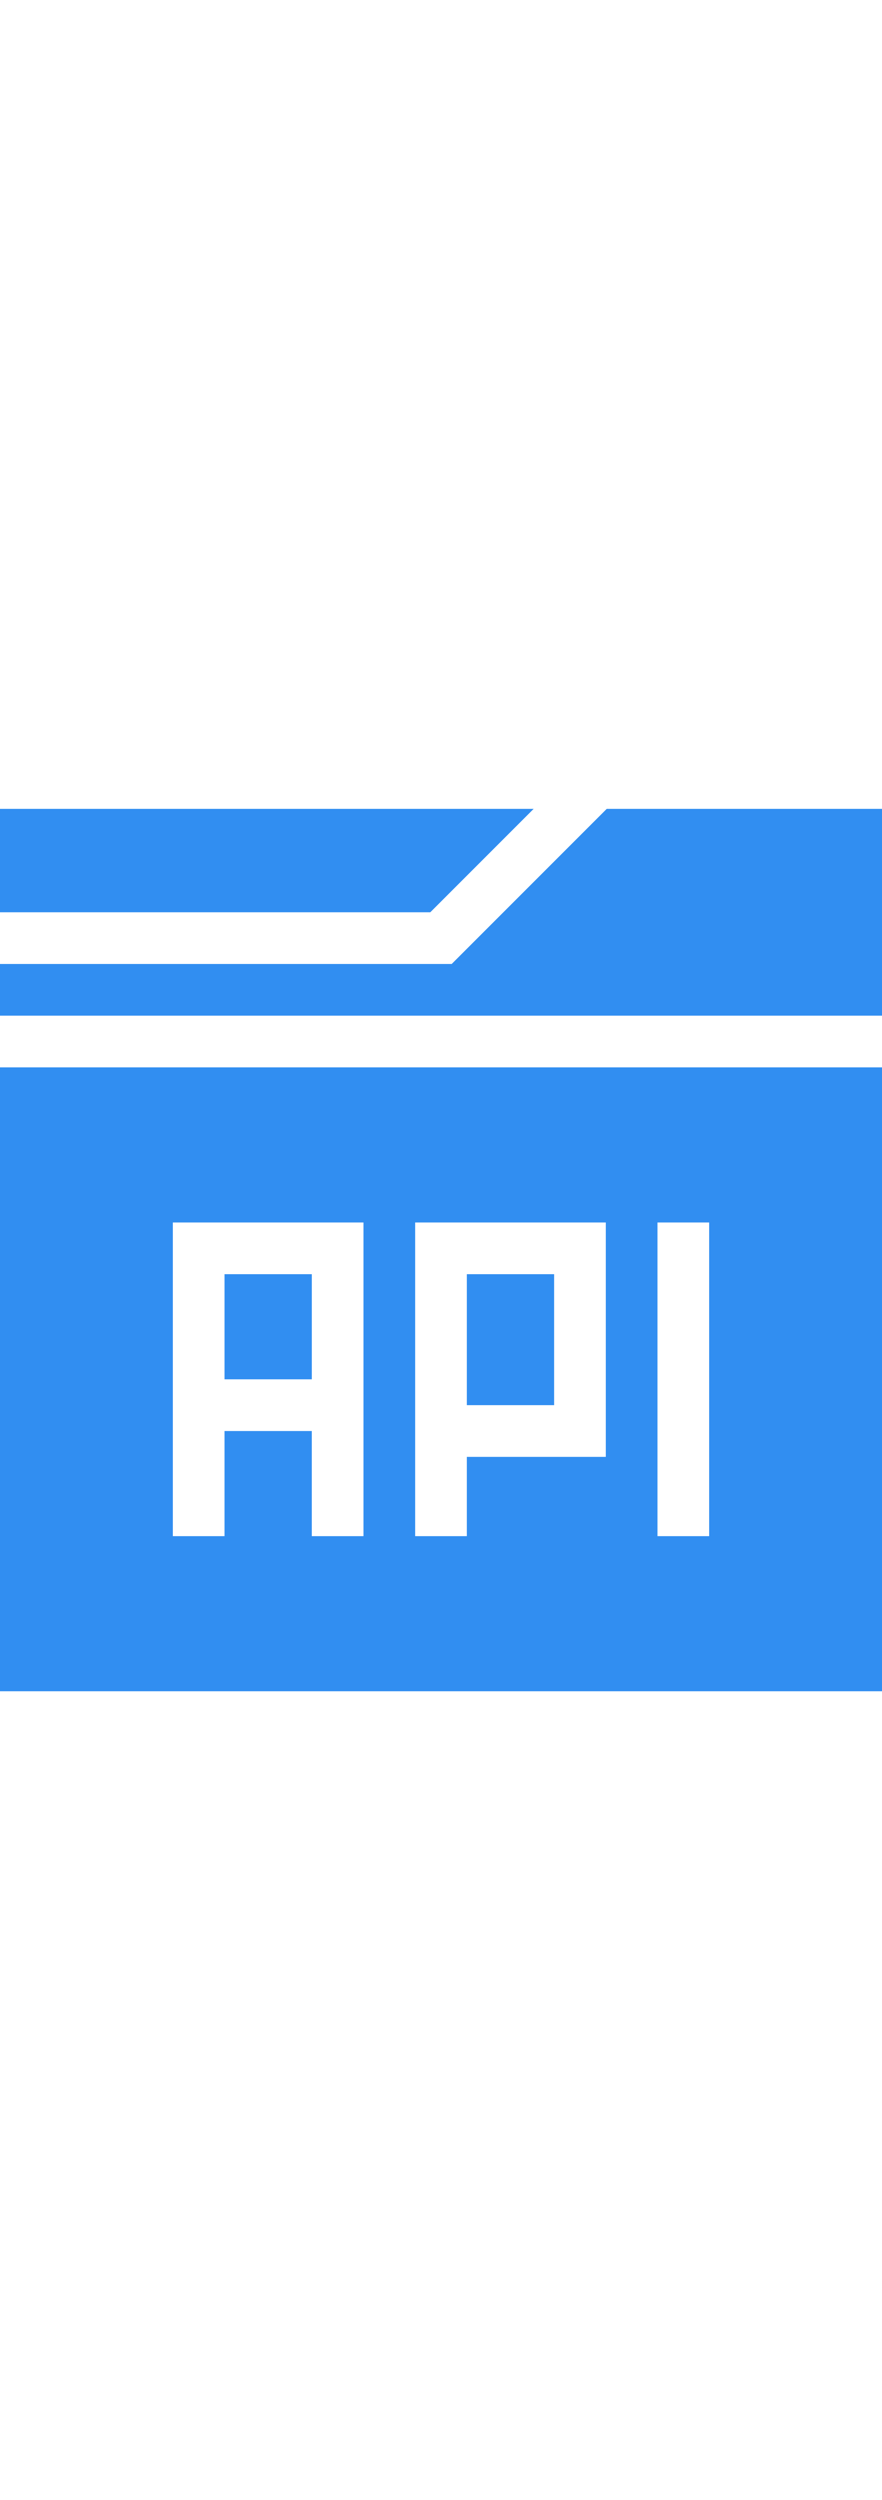
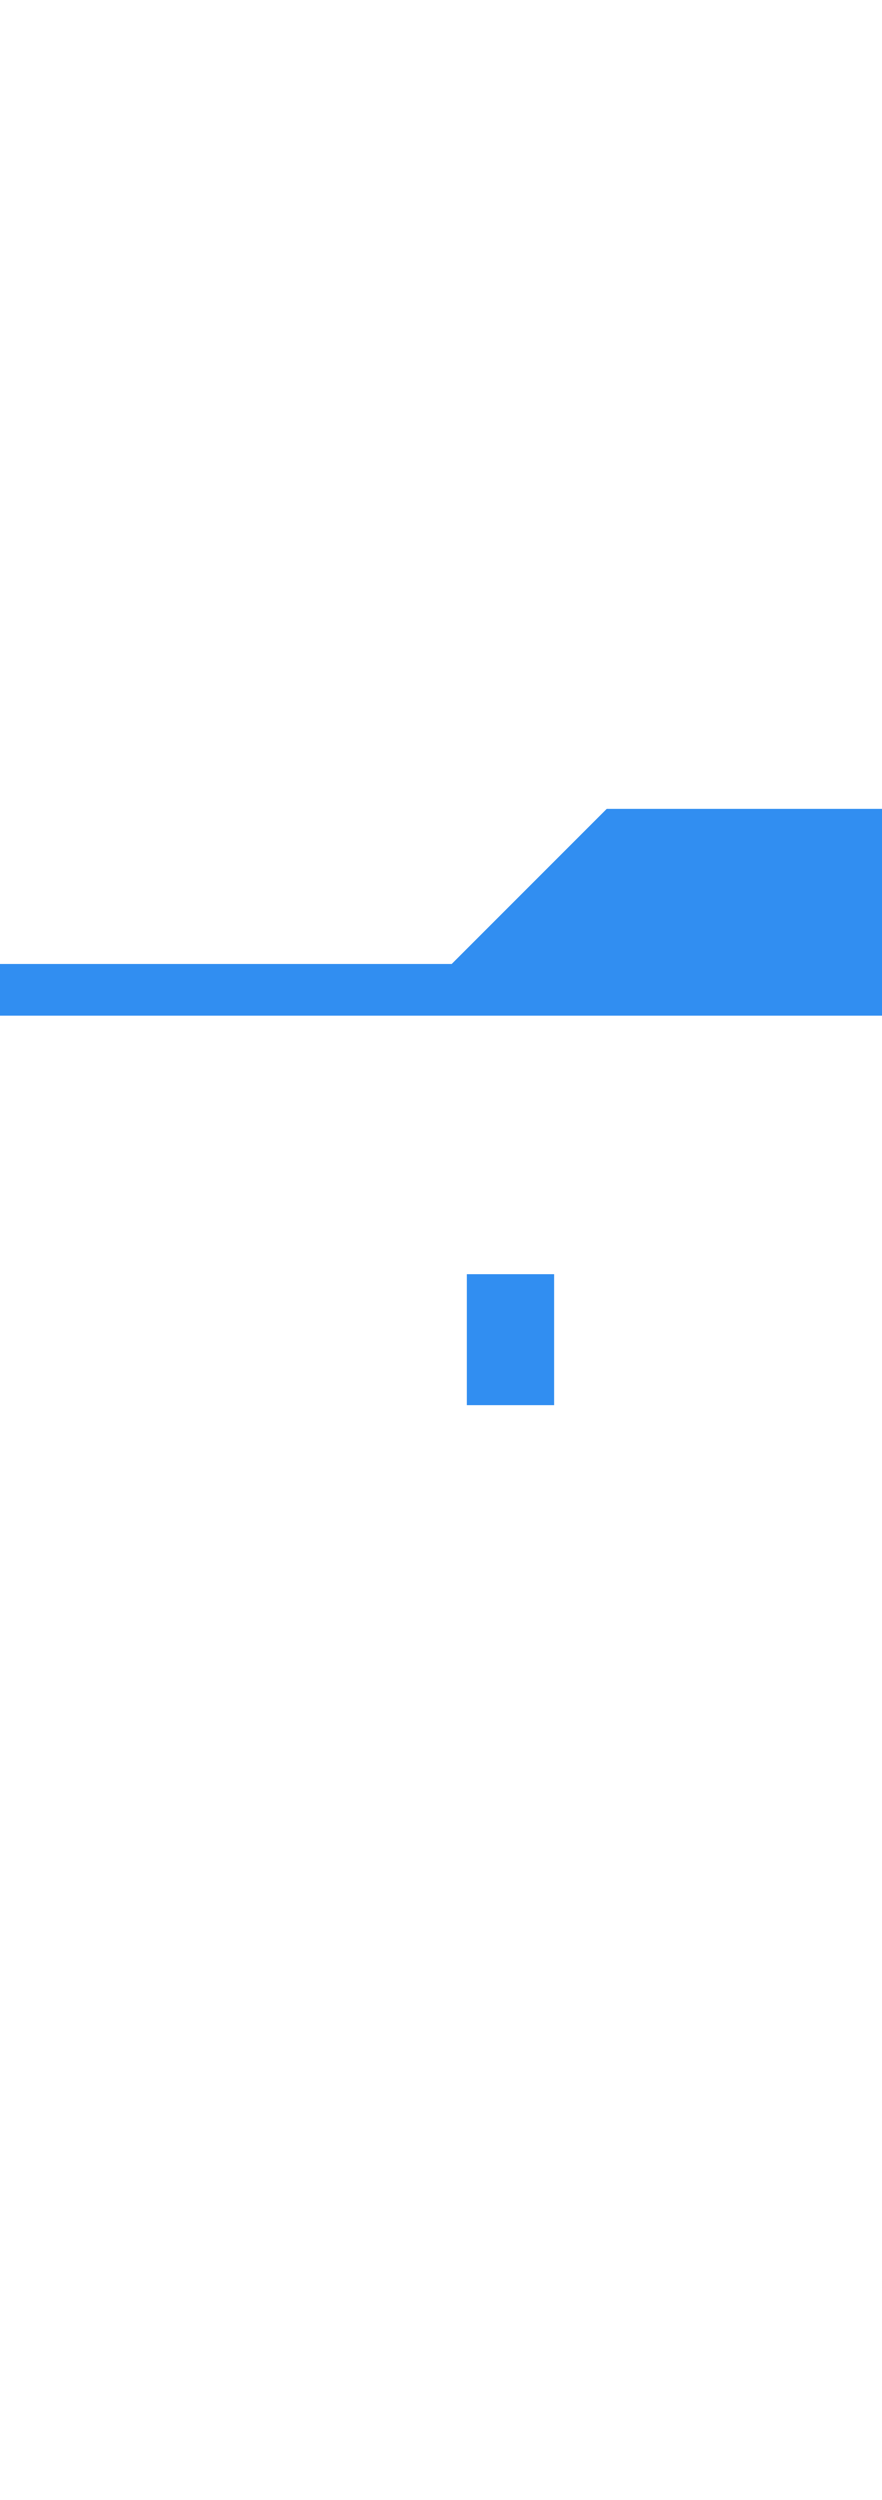
<svg xmlns="http://www.w3.org/2000/svg" width="48" height="136" viewBox="0 0 136 136" fill="none">
  <path d="M71.984 71.719H85.443V91.906H71.984V71.719Z" fill="#318EF1" />
-   <path d="M34.621 71.719H48.08V87.922H34.621V71.719Z" fill="#318EF1" />
-   <path d="M136 39.844H0V136H136V39.844ZM101.38 63.75H109.349V112.094H101.38V63.75ZM64.016 63.75H93.412V99.875H71.984V112.094H64.016V63.75ZM26.651 63.75H56.047V112.094H48.078V95.891H34.62V112.094H26.651V63.75Z" fill="#318EF1" />
-   <path d="M66.35 15.938L82.287 0H0V15.938H66.35Z" fill="#318EF1" />
  <path d="M136 31.875V0H93.556L69.65 23.906H0V31.875H136Z" fill="#318EF1" />
</svg>